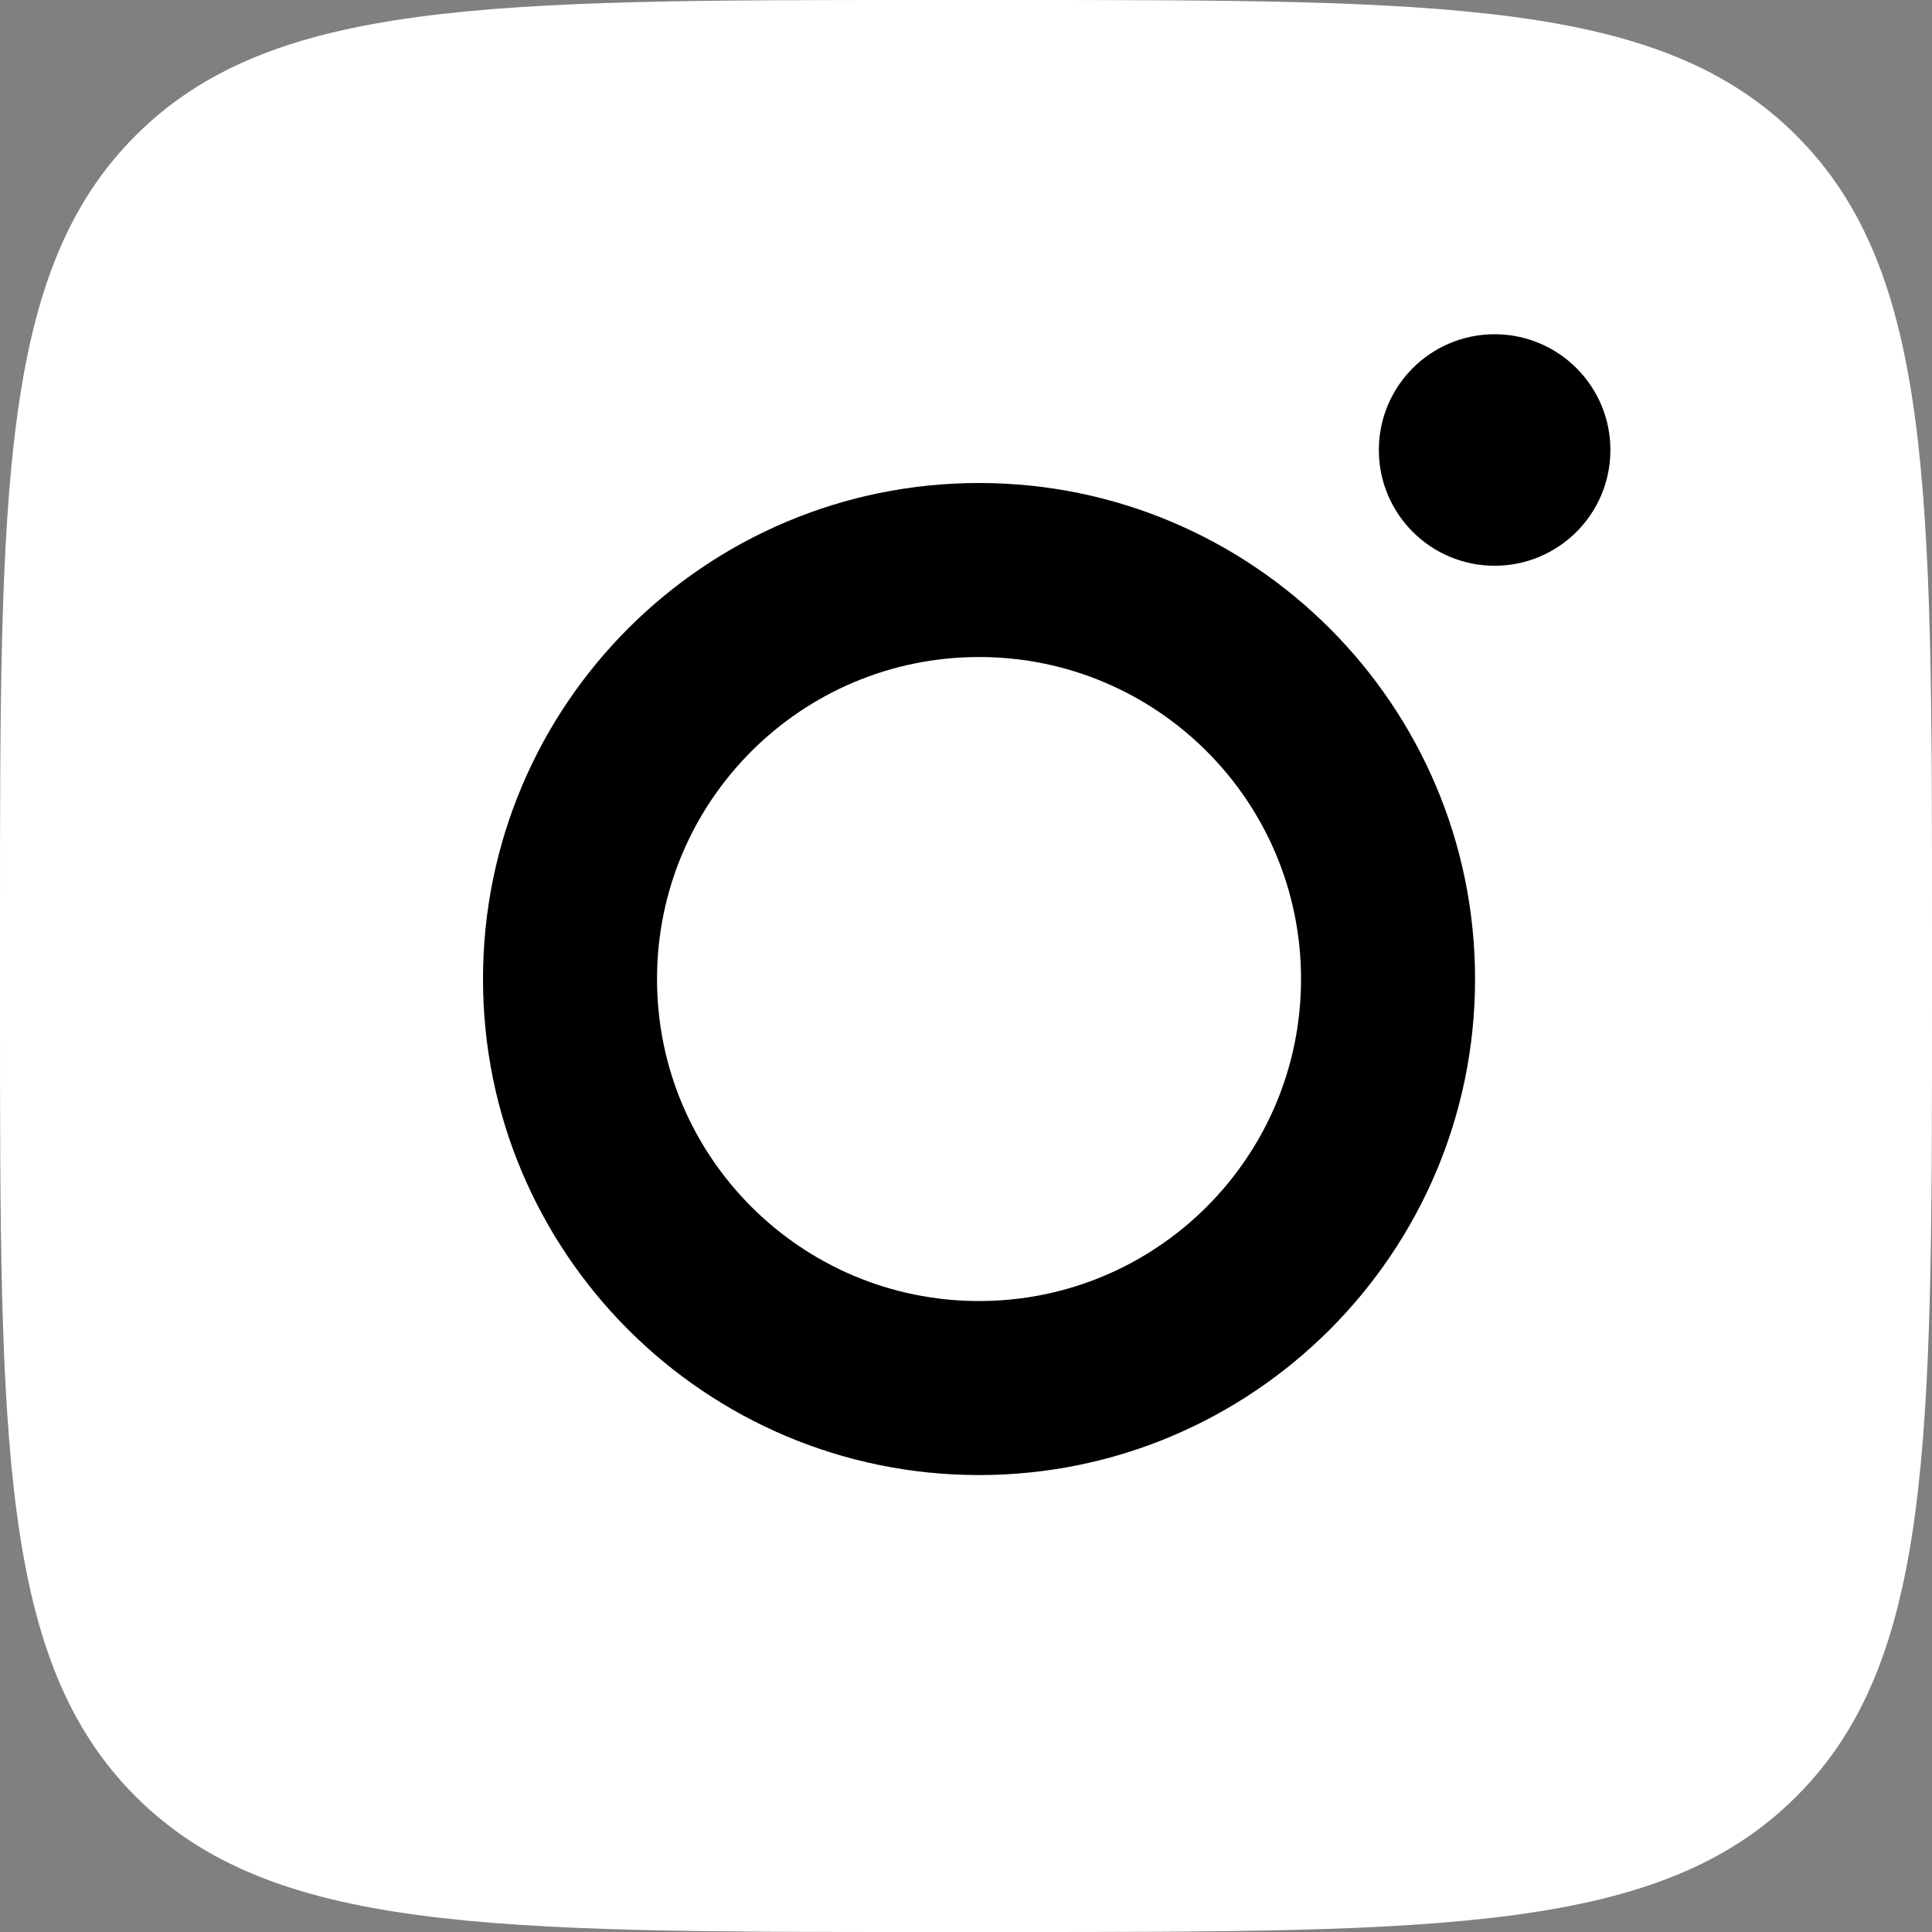
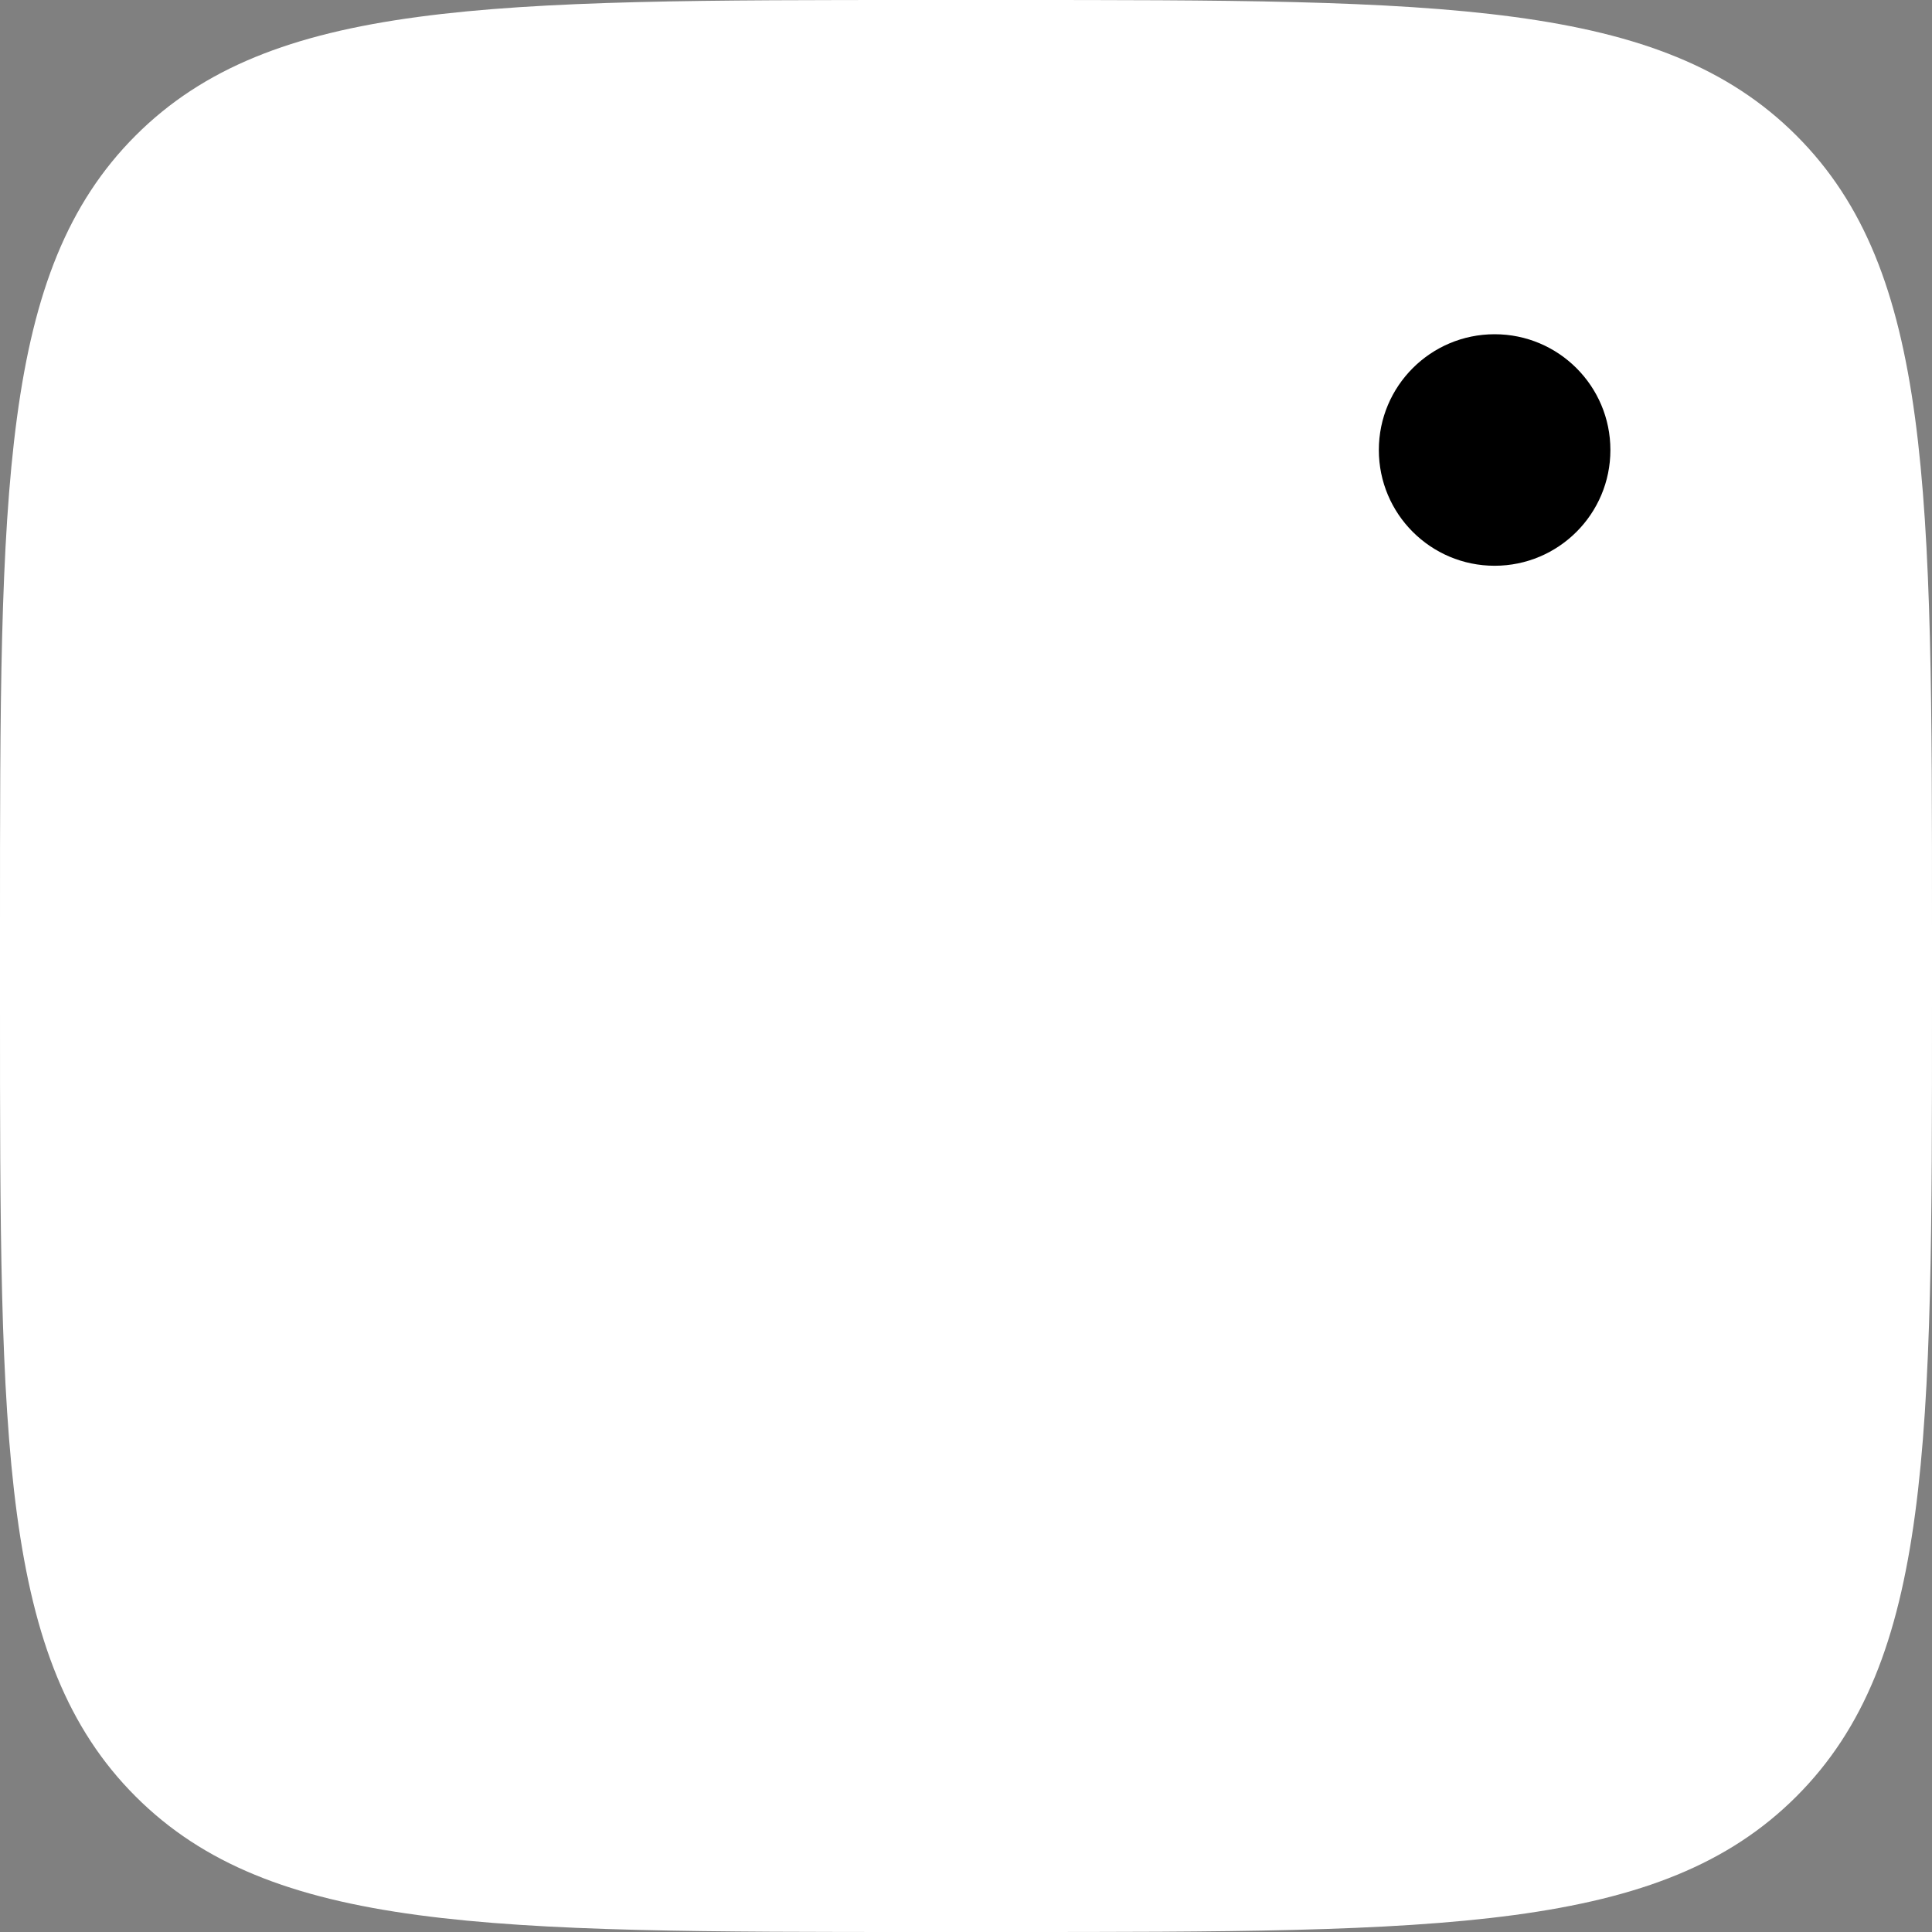
<svg xmlns="http://www.w3.org/2000/svg" width="80" height="80" viewBox="0 0 80 80" fill="none">
  <rect x="0" y="0" width="80" height="80" fill="#808080" stroke="none" />
  <path d="M0 38.333C0 20.263 0 11.228 5.614 5.614C11.228 0 20.263 0 38.333 0H41.667C59.737 0 68.772 0 74.386 5.614C80 11.228 80 20.263 80 38.333V41.667C80 59.737 80 68.772 74.386 74.386C68.772 80 59.737 80 41.667 80H38.333C20.263 80 11.228 80 5.614 74.386C0 68.772 0 59.737 0 41.667L0 38.333Z" fill="white" />
-   <path d="M40.54 20C29.206 20 20 29.191 20 40.54C20 51.889 29.206 61.079 40.54 61.079C51.873 61.079 61.079 51.873 61.079 40.54C61.079 29.206 51.873 20 40.54 20ZM40.54 53.873C33.175 53.873 27.206 47.905 27.206 40.54C27.206 33.175 33.175 27.206 40.54 27.206C47.905 27.206 53.873 33.175 53.873 40.54C53.873 47.905 47.905 53.873 40.54 53.873Z" fill="black" />
  <path d="M61.889 23.427C64.536 23.427 66.683 21.281 66.683 18.634C66.683 15.986 64.536 13.84 61.889 13.84C59.241 13.84 57.095 15.986 57.095 18.634C57.095 21.281 59.241 23.427 61.889 23.427Z" fill="black" />
</svg>